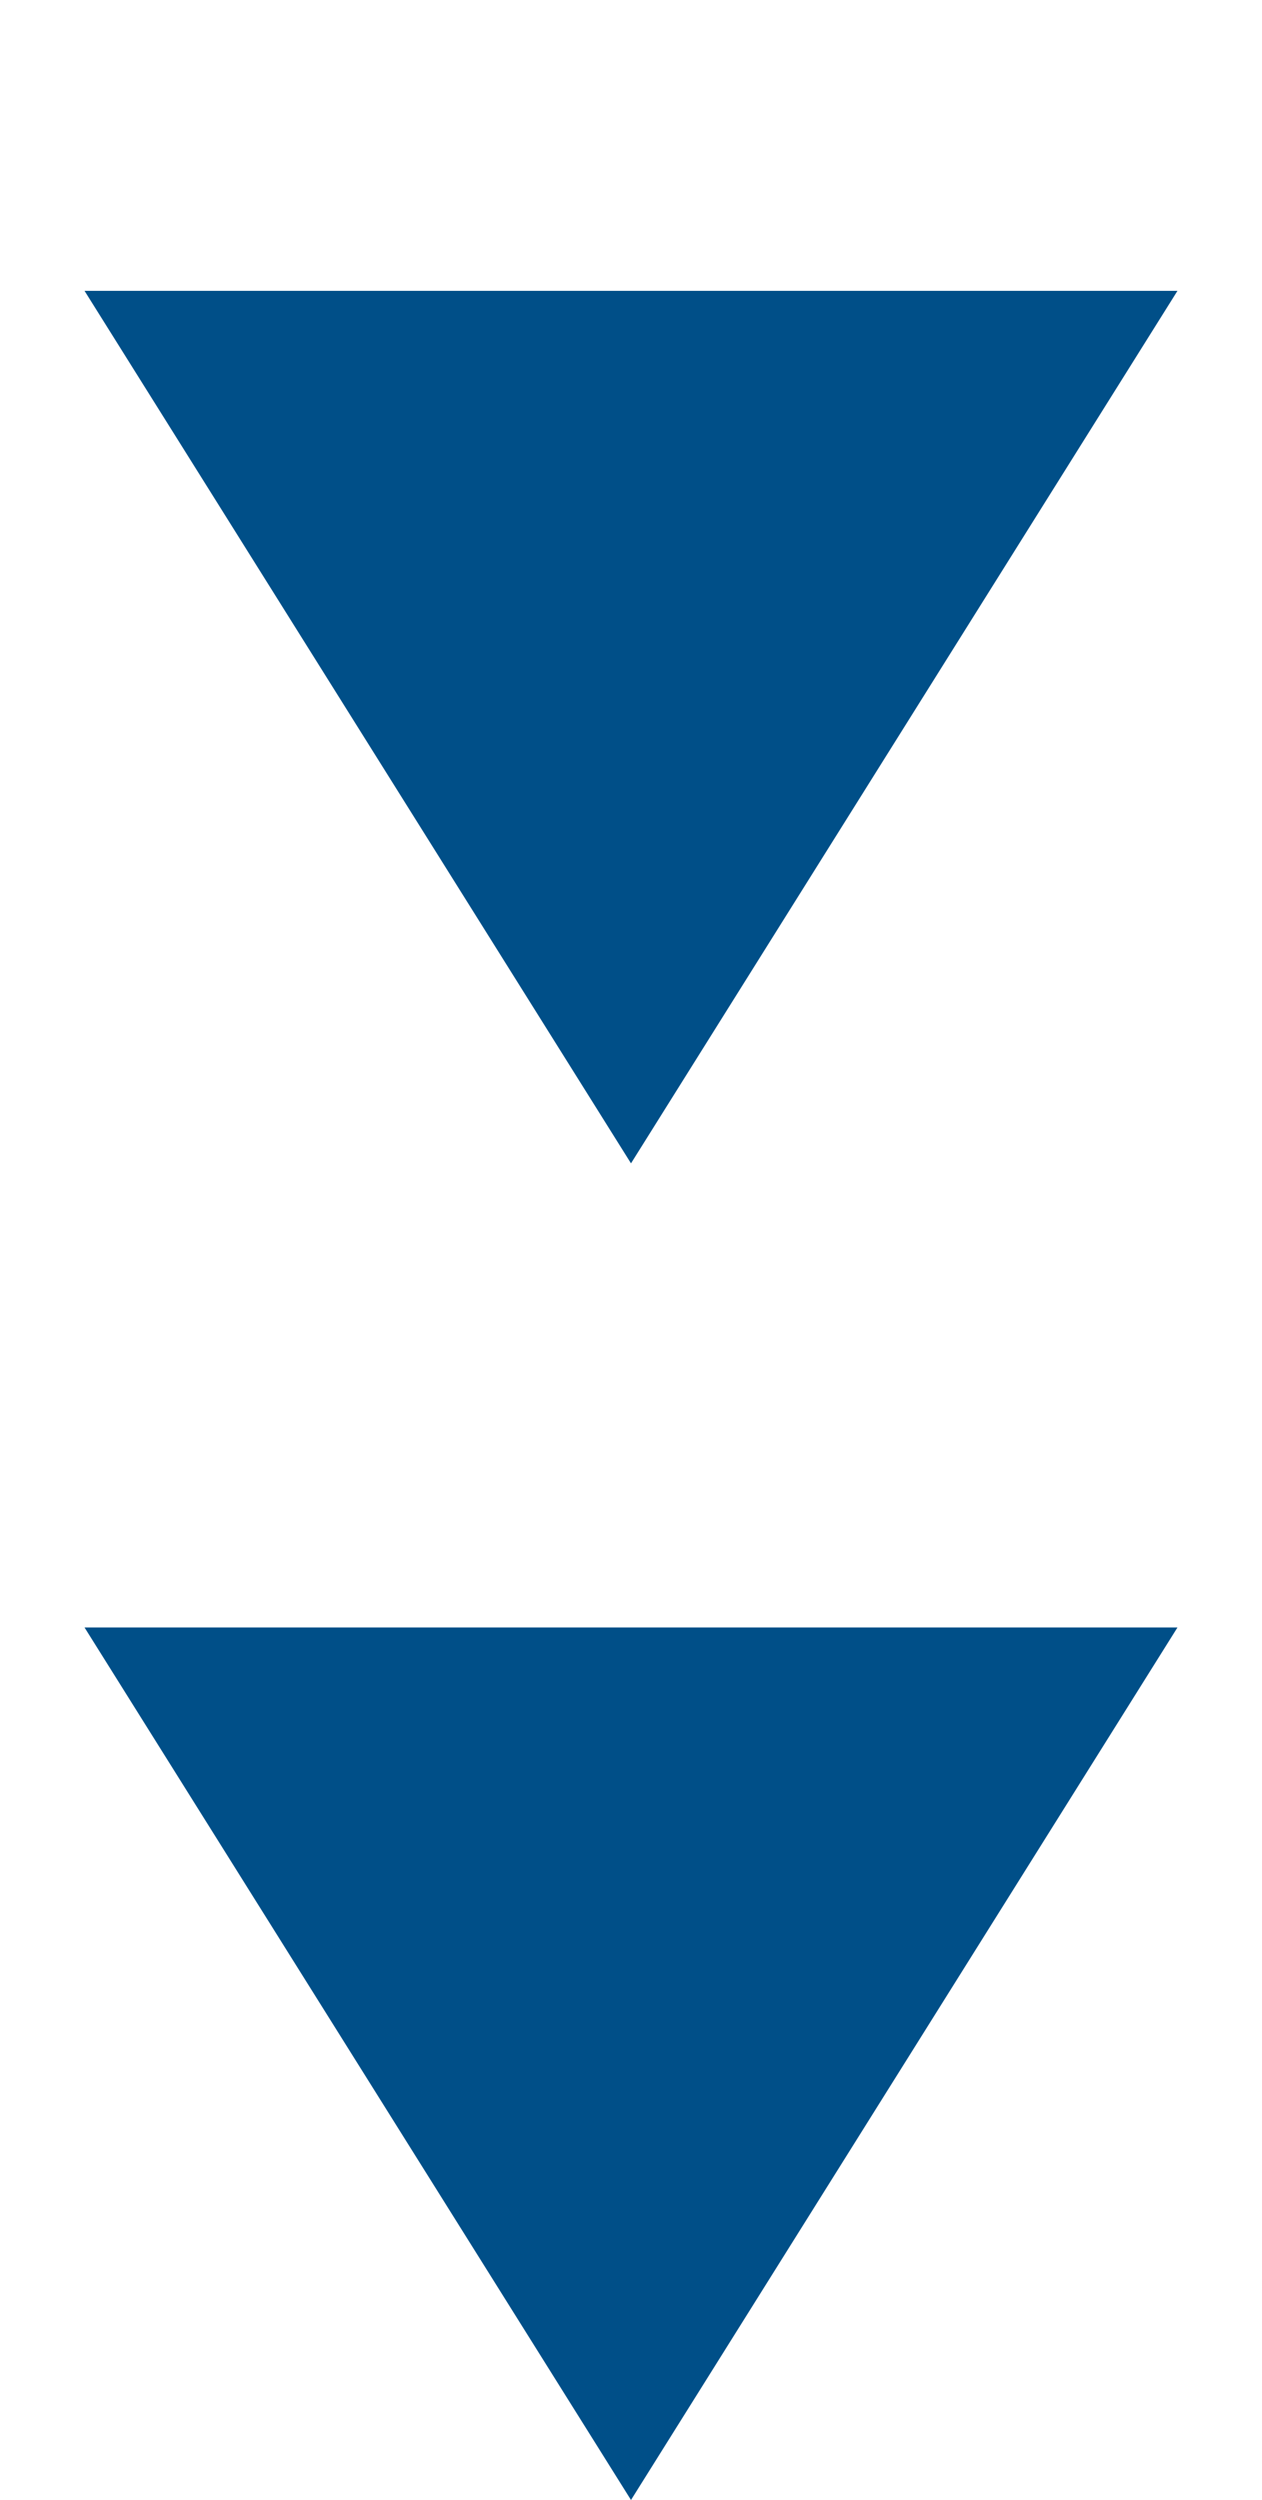
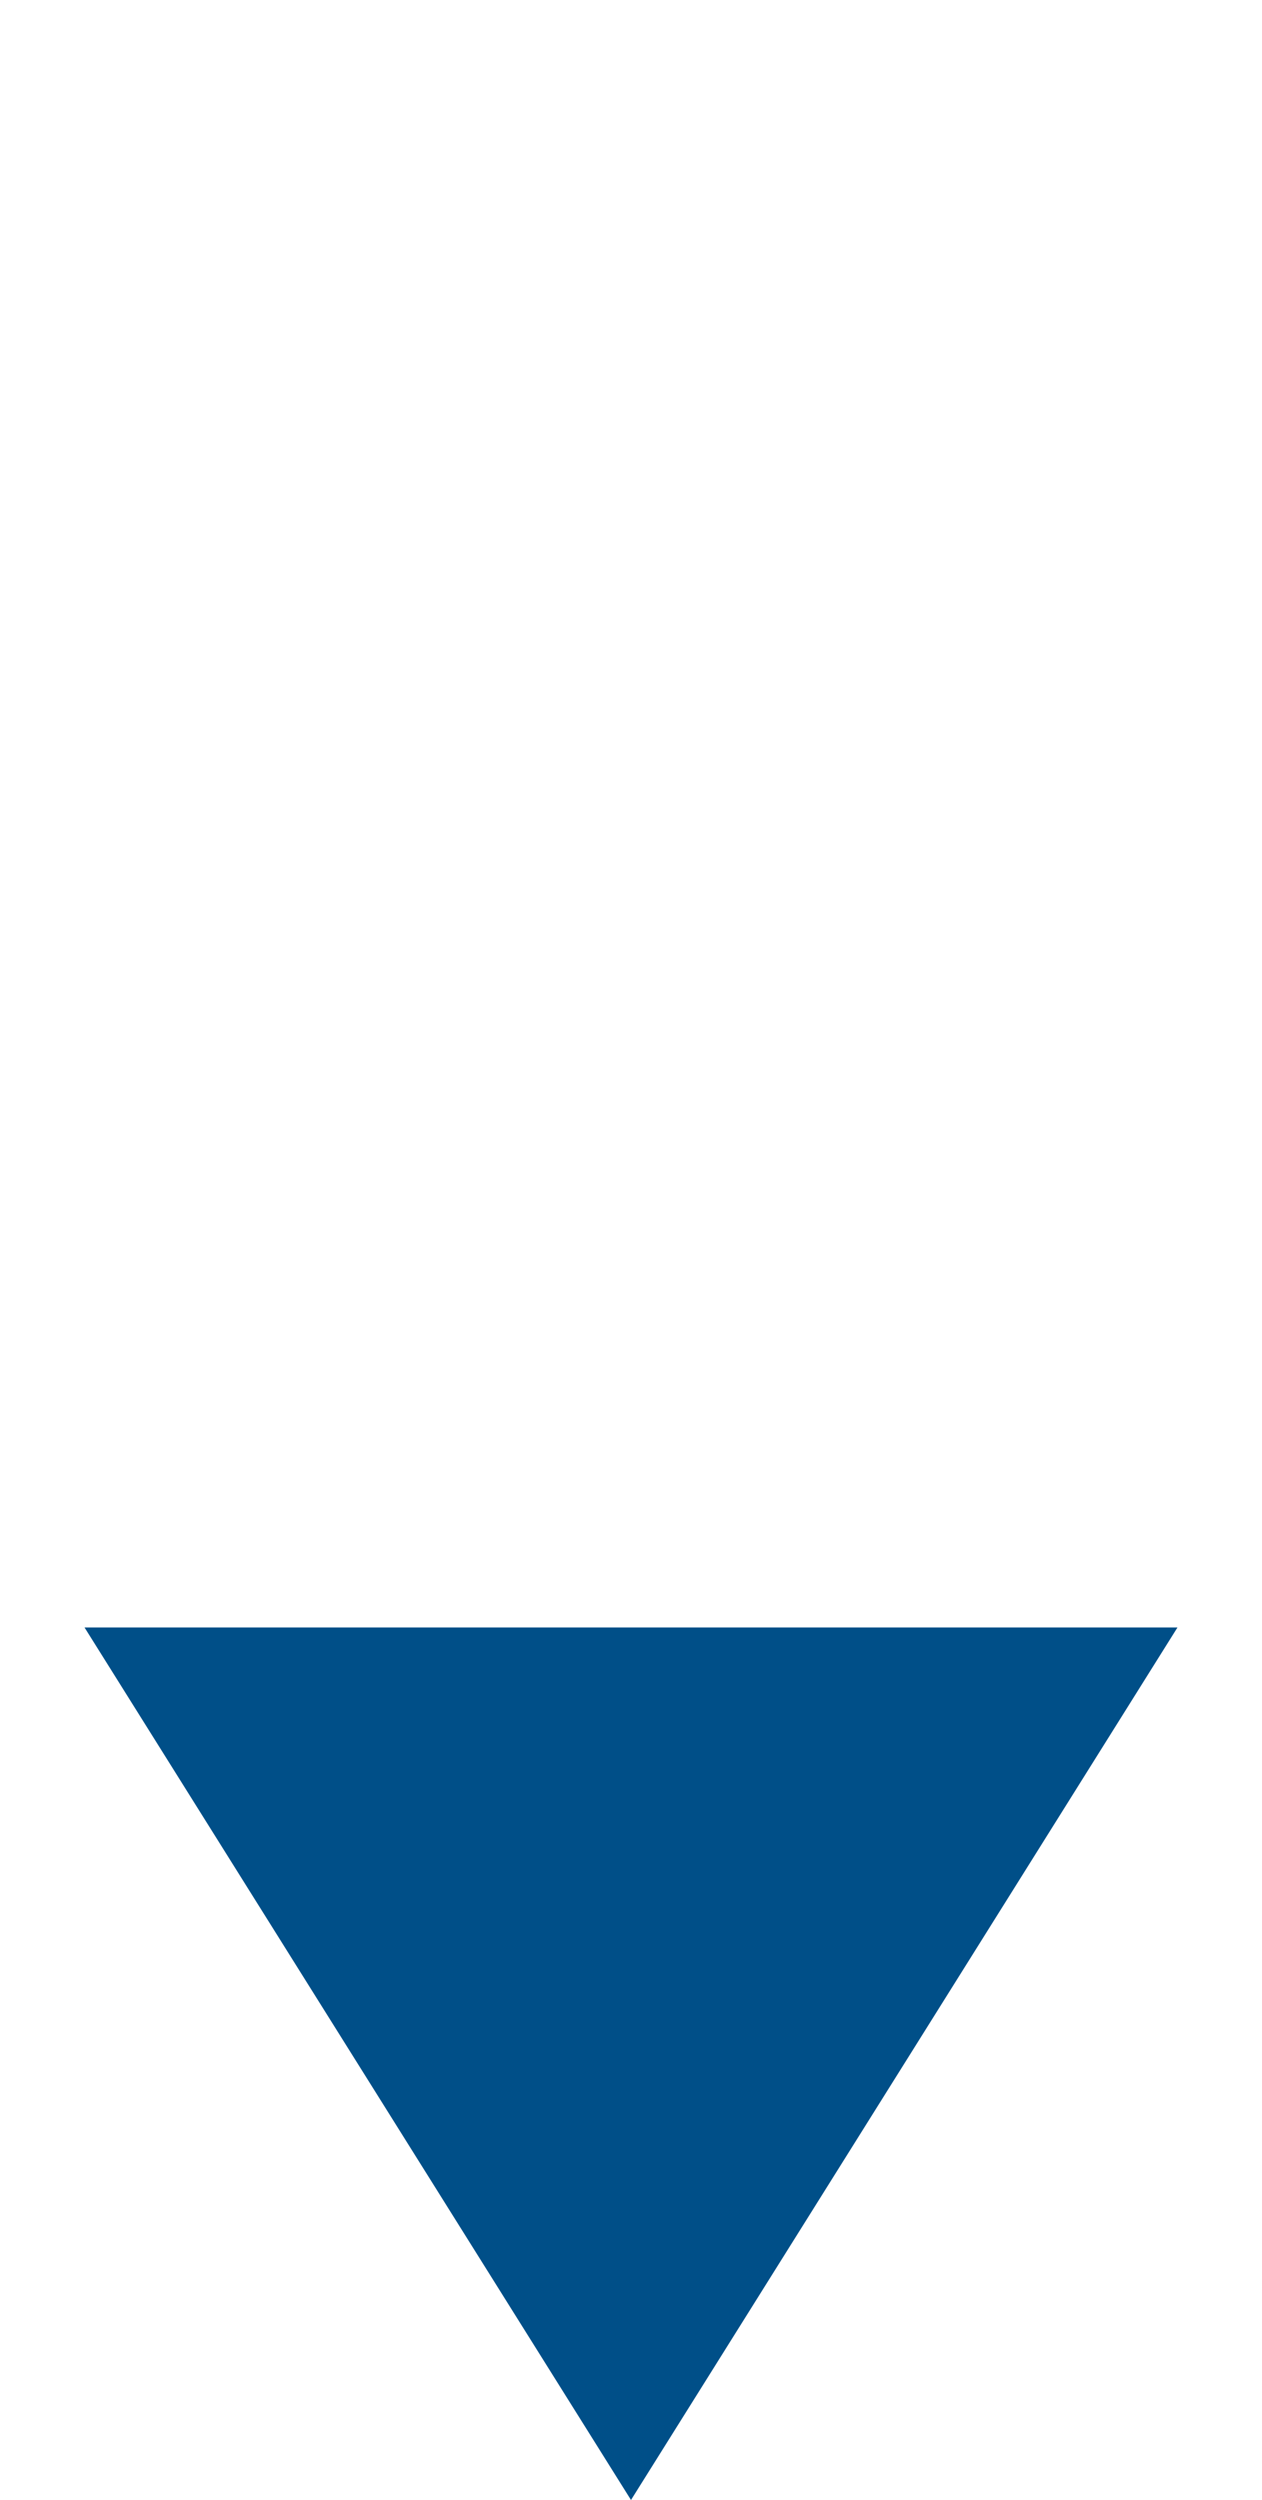
<svg xmlns="http://www.w3.org/2000/svg" width="51" height="101" viewBox="0 0 51 101" fill="none">
-   <path d="M25.5 47L47.584 11.75L3.416 11.75L25.5 47Z" fill="#004F88" />
  <path d="M25.5 101L47.584 65.75L3.416 65.75L25.5 101Z" fill="#004F88" />
</svg>